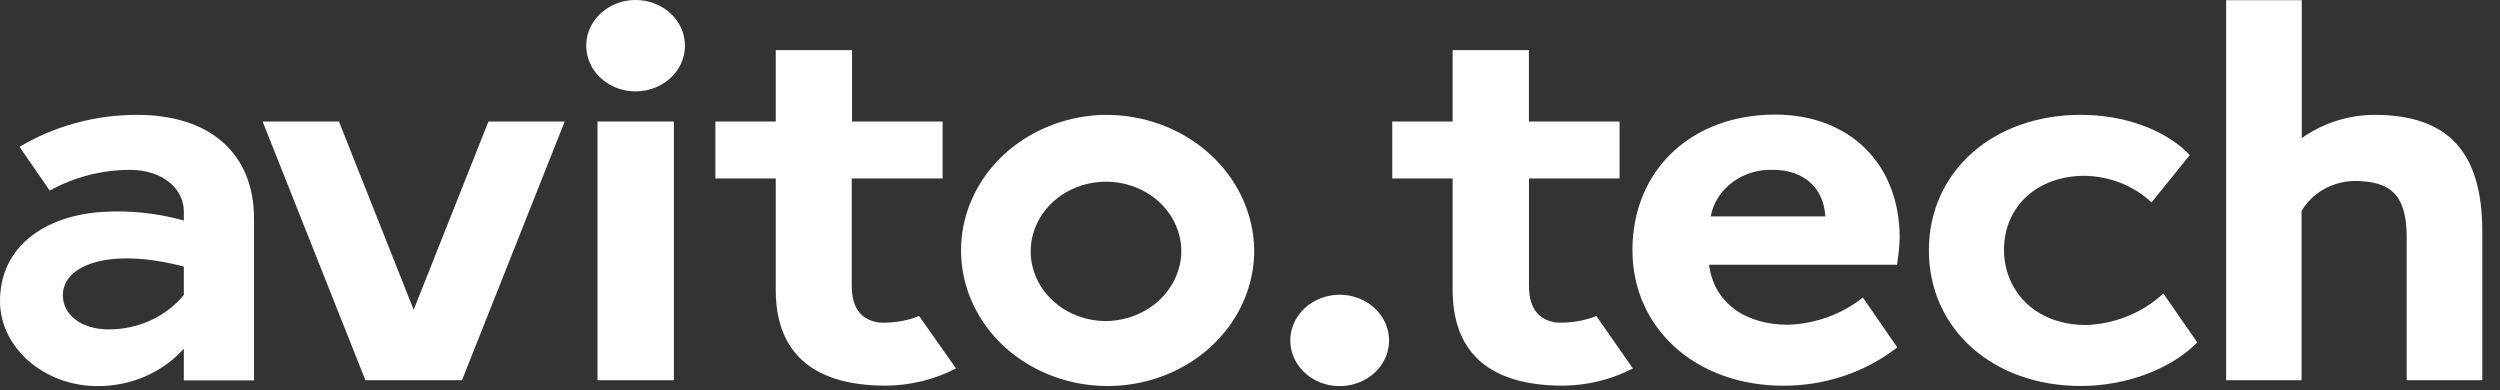
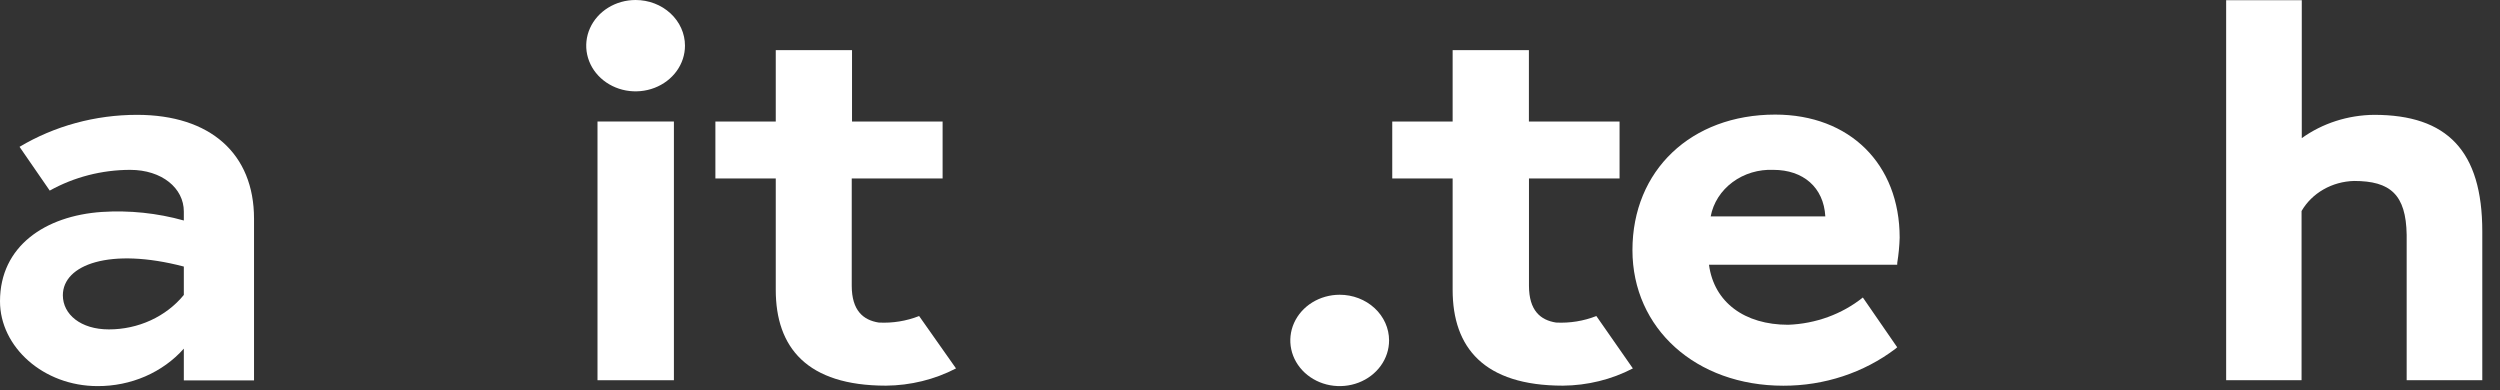
<svg xmlns="http://www.w3.org/2000/svg" width="141" height="22" viewBox="0 0 141 22" fill="none">
  <rect x="0" y="0" width="141" height="22" fill="#333333" stroke="none" />
  <path d="M7.727 6.477C5.377 6.477 3.077 7.103 1.102 8.281L2.805 10.75C4.174 9.987 5.742 9.582 7.341 9.58C9.135 9.58 10.368 10.614 10.368 11.928V12.436C8.869 12.016 7.3 11.853 5.737 11.954C2.554 12.174 0 13.878 0 16.992C0 19.568 2.447 21.776 5.502 21.776C6.432 21.78 7.351 21.593 8.193 21.228C9.035 20.862 9.778 20.328 10.368 19.664V21.453H14.327V12.333C14.327 8.667 11.86 6.477 7.727 6.477ZM10.368 16.635C9.874 17.239 9.234 17.729 8.501 18.066C7.767 18.404 6.958 18.579 6.139 18.578C4.548 18.578 3.545 17.728 3.545 16.653C3.545 14.924 6.203 13.941 10.368 15.034V16.635Z" fill="white" />
  <path d="M53.163 10.066V6.853H48.054V2.826H43.753V6.853H40.348V10.066H43.753V16.352C43.753 19.59 45.504 21.751 49.968 21.751C51.352 21.74 52.712 21.406 53.919 20.779L51.838 17.824C51.12 18.107 50.341 18.233 49.562 18.192C48.691 18.056 48.038 17.518 48.038 16.116V10.066H53.163Z" fill="white" />
  <path d="M91.343 10.066V6.853H86.23V2.827H81.929V6.853H78.523V10.066H81.929V16.352C81.929 19.59 83.68 21.751 88.148 21.751C89.531 21.74 90.889 21.406 92.094 20.779L90.034 17.824C89.317 18.106 88.54 18.232 87.762 18.192C86.886 18.056 86.234 17.518 86.234 16.116V10.066H91.343Z" fill="white" />
  <path d="M38.633 2.576C38.633 3.086 38.469 3.584 38.163 4.008C37.857 4.431 37.422 4.761 36.913 4.956C36.404 5.151 35.844 5.202 35.304 5.103C34.764 5.004 34.268 4.758 33.878 4.398C33.489 4.038 33.224 3.579 33.116 3.079C33.009 2.579 33.064 2.061 33.275 1.59C33.485 1.12 33.842 0.717 34.3 0.434C34.758 0.151 35.297 0 35.847 0C36.586 0 37.295 0.271 37.817 0.755C38.339 1.238 38.633 1.893 38.633 2.576" fill="white" />
  <path d="M38.008 6.853H33.699V21.445H38.008V6.853Z" fill="white" />
-   <path d="M27.548 6.853L23.331 17.471L19.117 6.853H14.812L20.609 21.445H21.755H24.906H26.056L31.849 6.853H27.548Z" fill="white" />
-   <path d="M62.288 6.477C60.661 6.511 59.08 6.988 57.745 7.848C56.41 8.709 55.379 9.914 54.781 11.315C54.183 12.715 54.045 14.247 54.385 15.72C54.725 17.192 55.527 18.539 56.69 19.591C57.854 20.644 59.328 21.355 60.926 21.636C62.525 21.918 64.178 21.756 65.678 21.172C67.178 20.588 68.459 19.607 69.359 18.353C70.259 17.099 70.739 15.627 70.738 14.121C70.726 13.106 70.498 12.103 70.067 11.169C69.636 10.236 69.01 9.39 68.225 8.68C67.44 7.97 66.512 7.41 65.493 7.032C64.475 6.654 63.385 6.466 62.288 6.477ZM62.288 18.107C61.451 18.091 60.639 17.846 59.952 17.404C59.266 16.962 58.736 16.343 58.428 15.623C58.12 14.904 58.049 14.116 58.223 13.359C58.397 12.602 58.809 11.91 59.407 11.369C60.005 10.828 60.762 10.461 61.583 10.317C62.405 10.172 63.255 10.254 64.026 10.554C64.797 10.854 65.455 11.358 65.918 12.002C66.381 12.646 66.628 13.403 66.628 14.177C66.616 15.23 66.151 16.236 65.338 16.973C64.524 17.71 63.427 18.118 62.288 18.107Z" fill="white" />
  <path d="M78.344 19.2C78.344 19.71 78.18 20.208 77.874 20.631C77.568 21.055 77.133 21.385 76.624 21.58C76.115 21.775 75.555 21.826 75.015 21.727C74.475 21.628 73.979 21.382 73.589 21.022C73.2 20.662 72.934 20.203 72.827 19.703C72.719 19.203 72.775 18.685 72.985 18.214C73.196 17.744 73.553 17.341 74.011 17.058C74.469 16.775 75.008 16.624 75.558 16.624C76.297 16.624 77.005 16.895 77.528 17.379C78.05 17.862 78.344 18.517 78.344 19.2" fill="white" />
  <path d="M107.006 14.817C107.082 14.35 107.127 13.879 107.141 13.407C107.141 9.252 104.321 6.463 100.123 6.463C95.38 6.463 92.07 9.609 92.07 14.107C92.07 18.523 95.651 21.754 100.577 21.754C102.885 21.761 105.123 21.023 106.907 19.668L107.002 19.587L105.065 16.779C103.889 17.719 102.404 18.261 100.851 18.317C98.404 18.317 96.67 17.058 96.387 14.931H107.002L107.006 14.817ZM96.483 12.204C96.626 11.443 97.064 10.757 97.716 10.274C98.367 9.791 99.186 9.544 100.02 9.58C101.695 9.58 102.856 10.562 102.948 12.204H96.483Z" fill="white" />
-   <path d="M122.014 16.55C120.865 17.625 119.322 18.261 117.689 18.332C114.626 18.332 113.026 16.252 113.026 14.096C113.026 11.611 114.936 9.915 117.566 9.915C118.99 9.938 120.347 10.477 121.346 11.416L123.506 8.744L123.422 8.66C122.058 7.294 119.79 6.477 117.355 6.477C112.39 6.477 108.789 9.694 108.789 14.121C108.789 18.549 112.39 21.769 117.355 21.769C119.866 21.769 122.352 20.856 123.844 19.392L123.924 19.311L122.014 16.55Z" fill="white" />
  <path d="M125.555 0.011H129.82V7.791C130.99 6.951 132.425 6.49 133.906 6.477C138.02 6.477 140.001 8.509 140.001 13.054V21.442H135.736V13.245C135.7 10.971 134.813 10.206 132.768 10.206C132.157 10.222 131.561 10.388 131.041 10.686C130.522 10.984 130.096 11.403 129.808 11.902V21.442H125.555V0.011Z" fill="white" />
</svg>